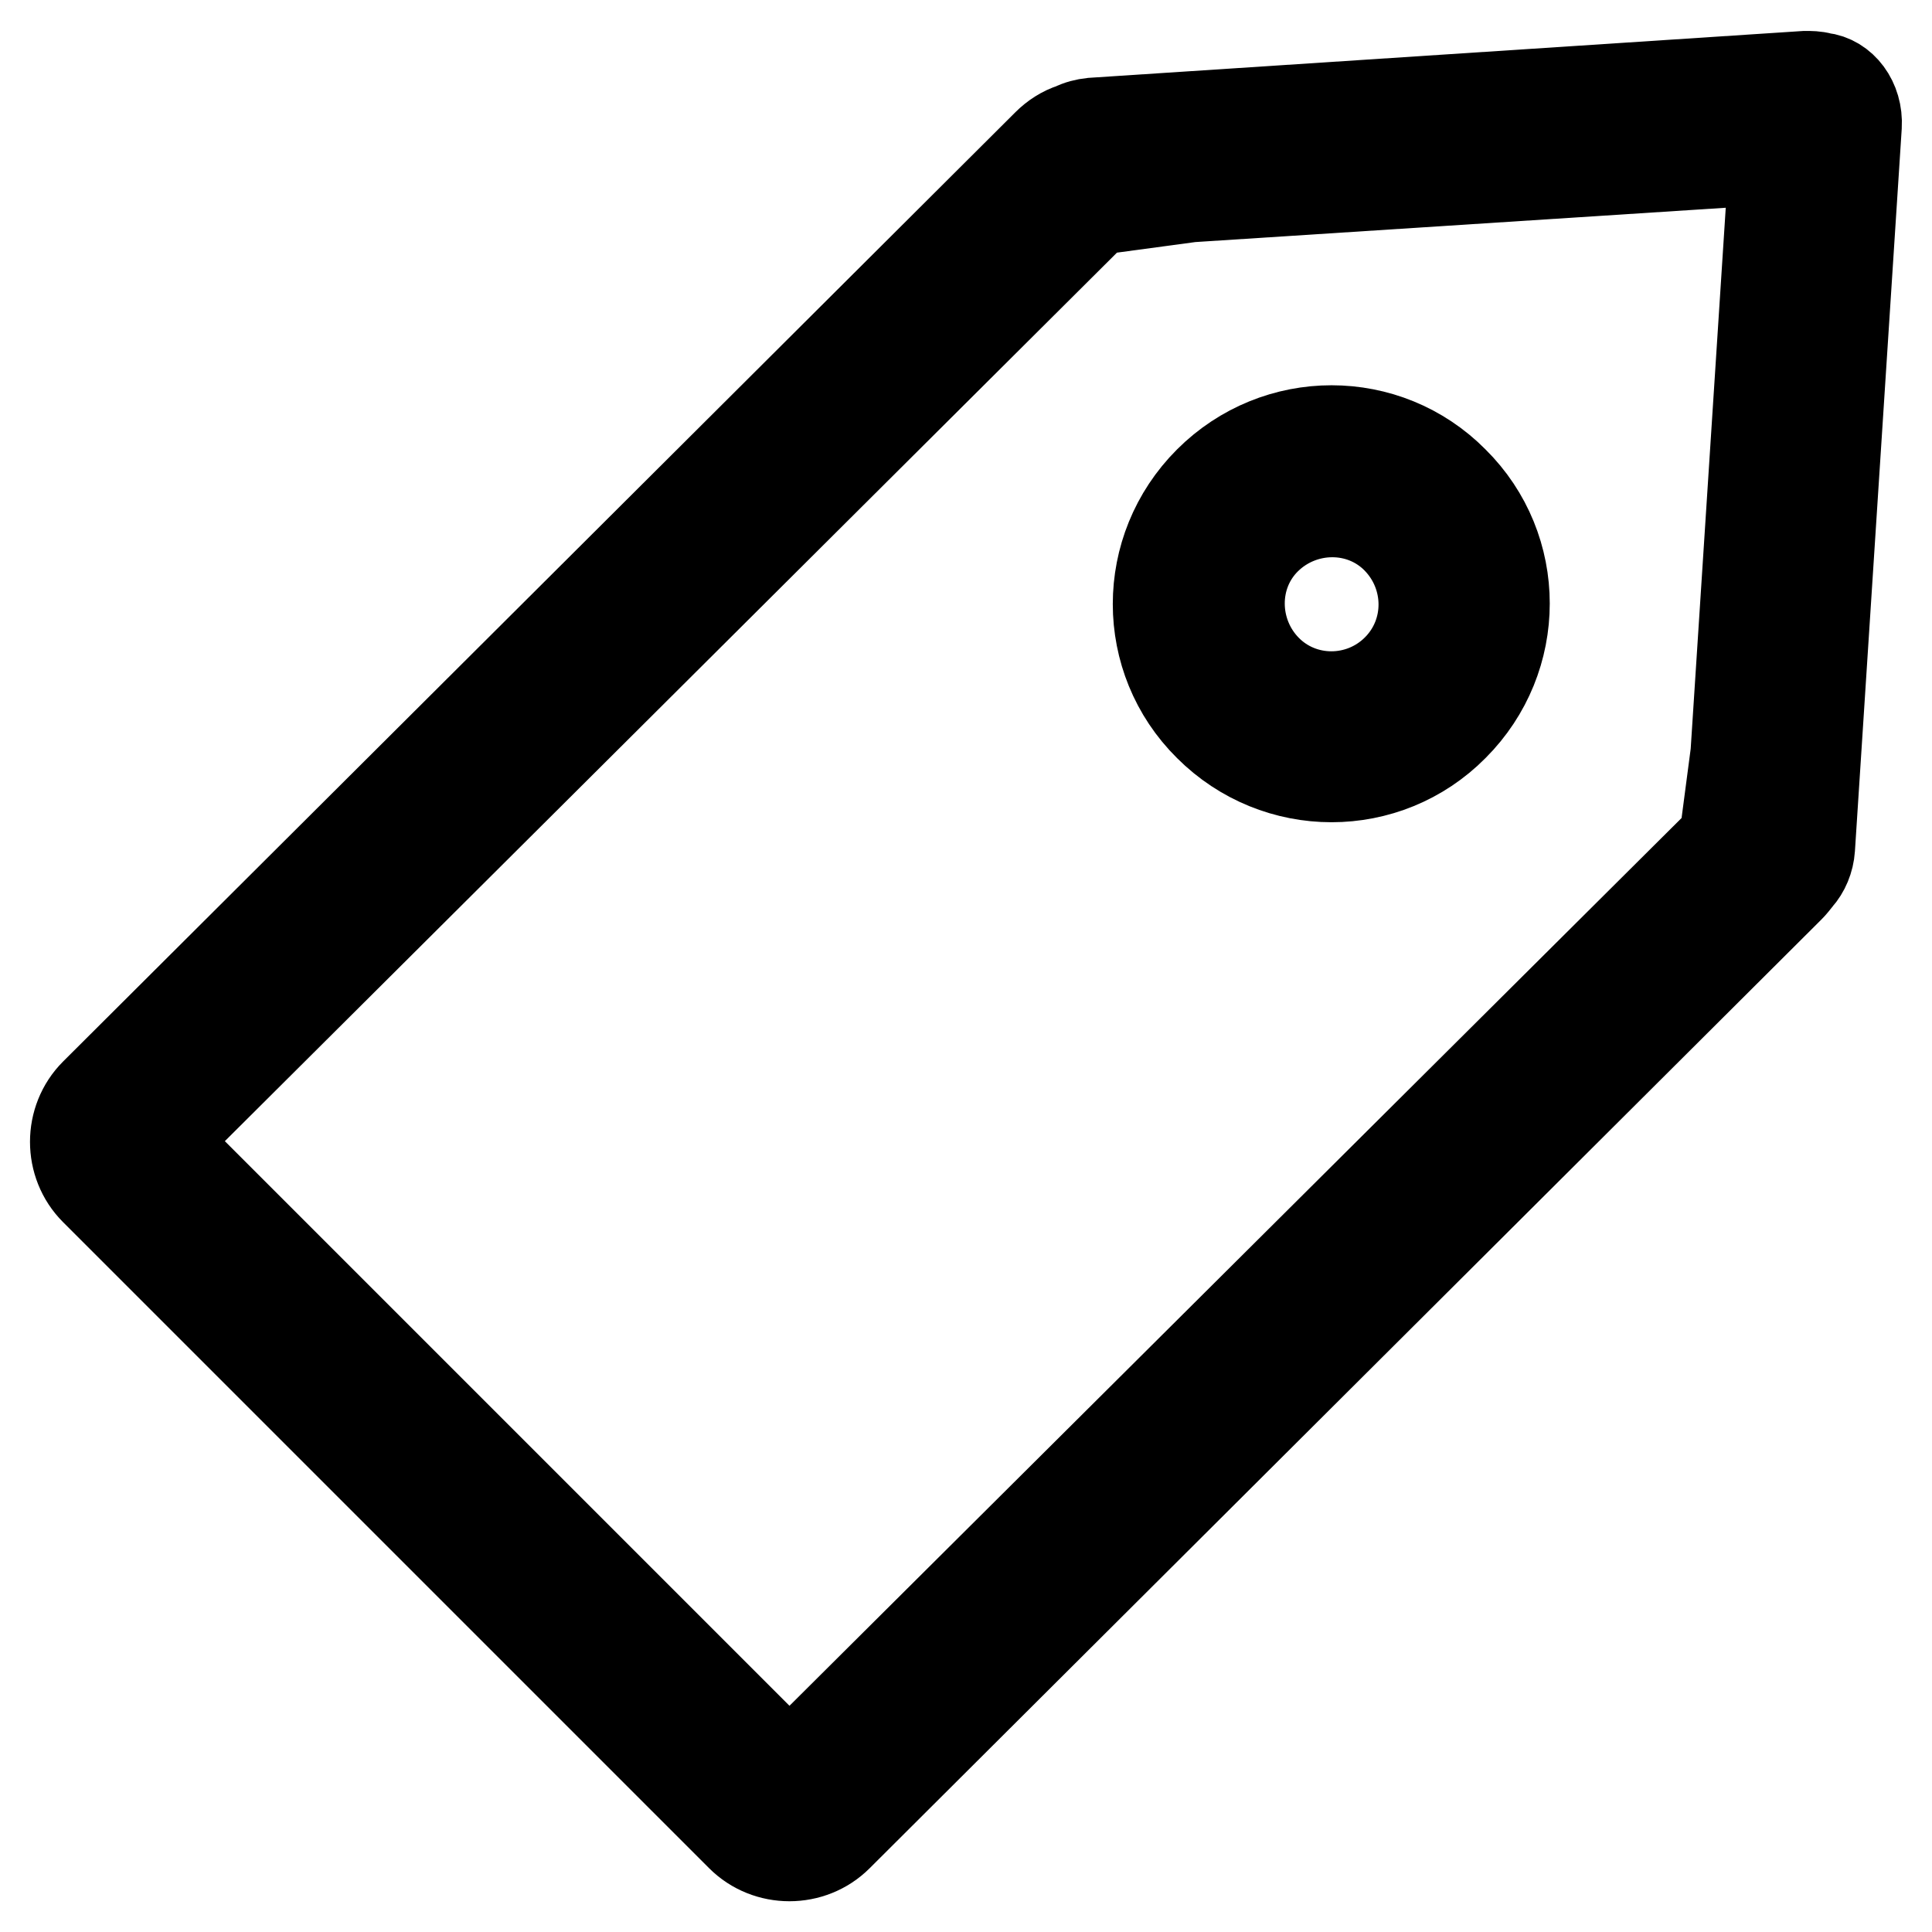
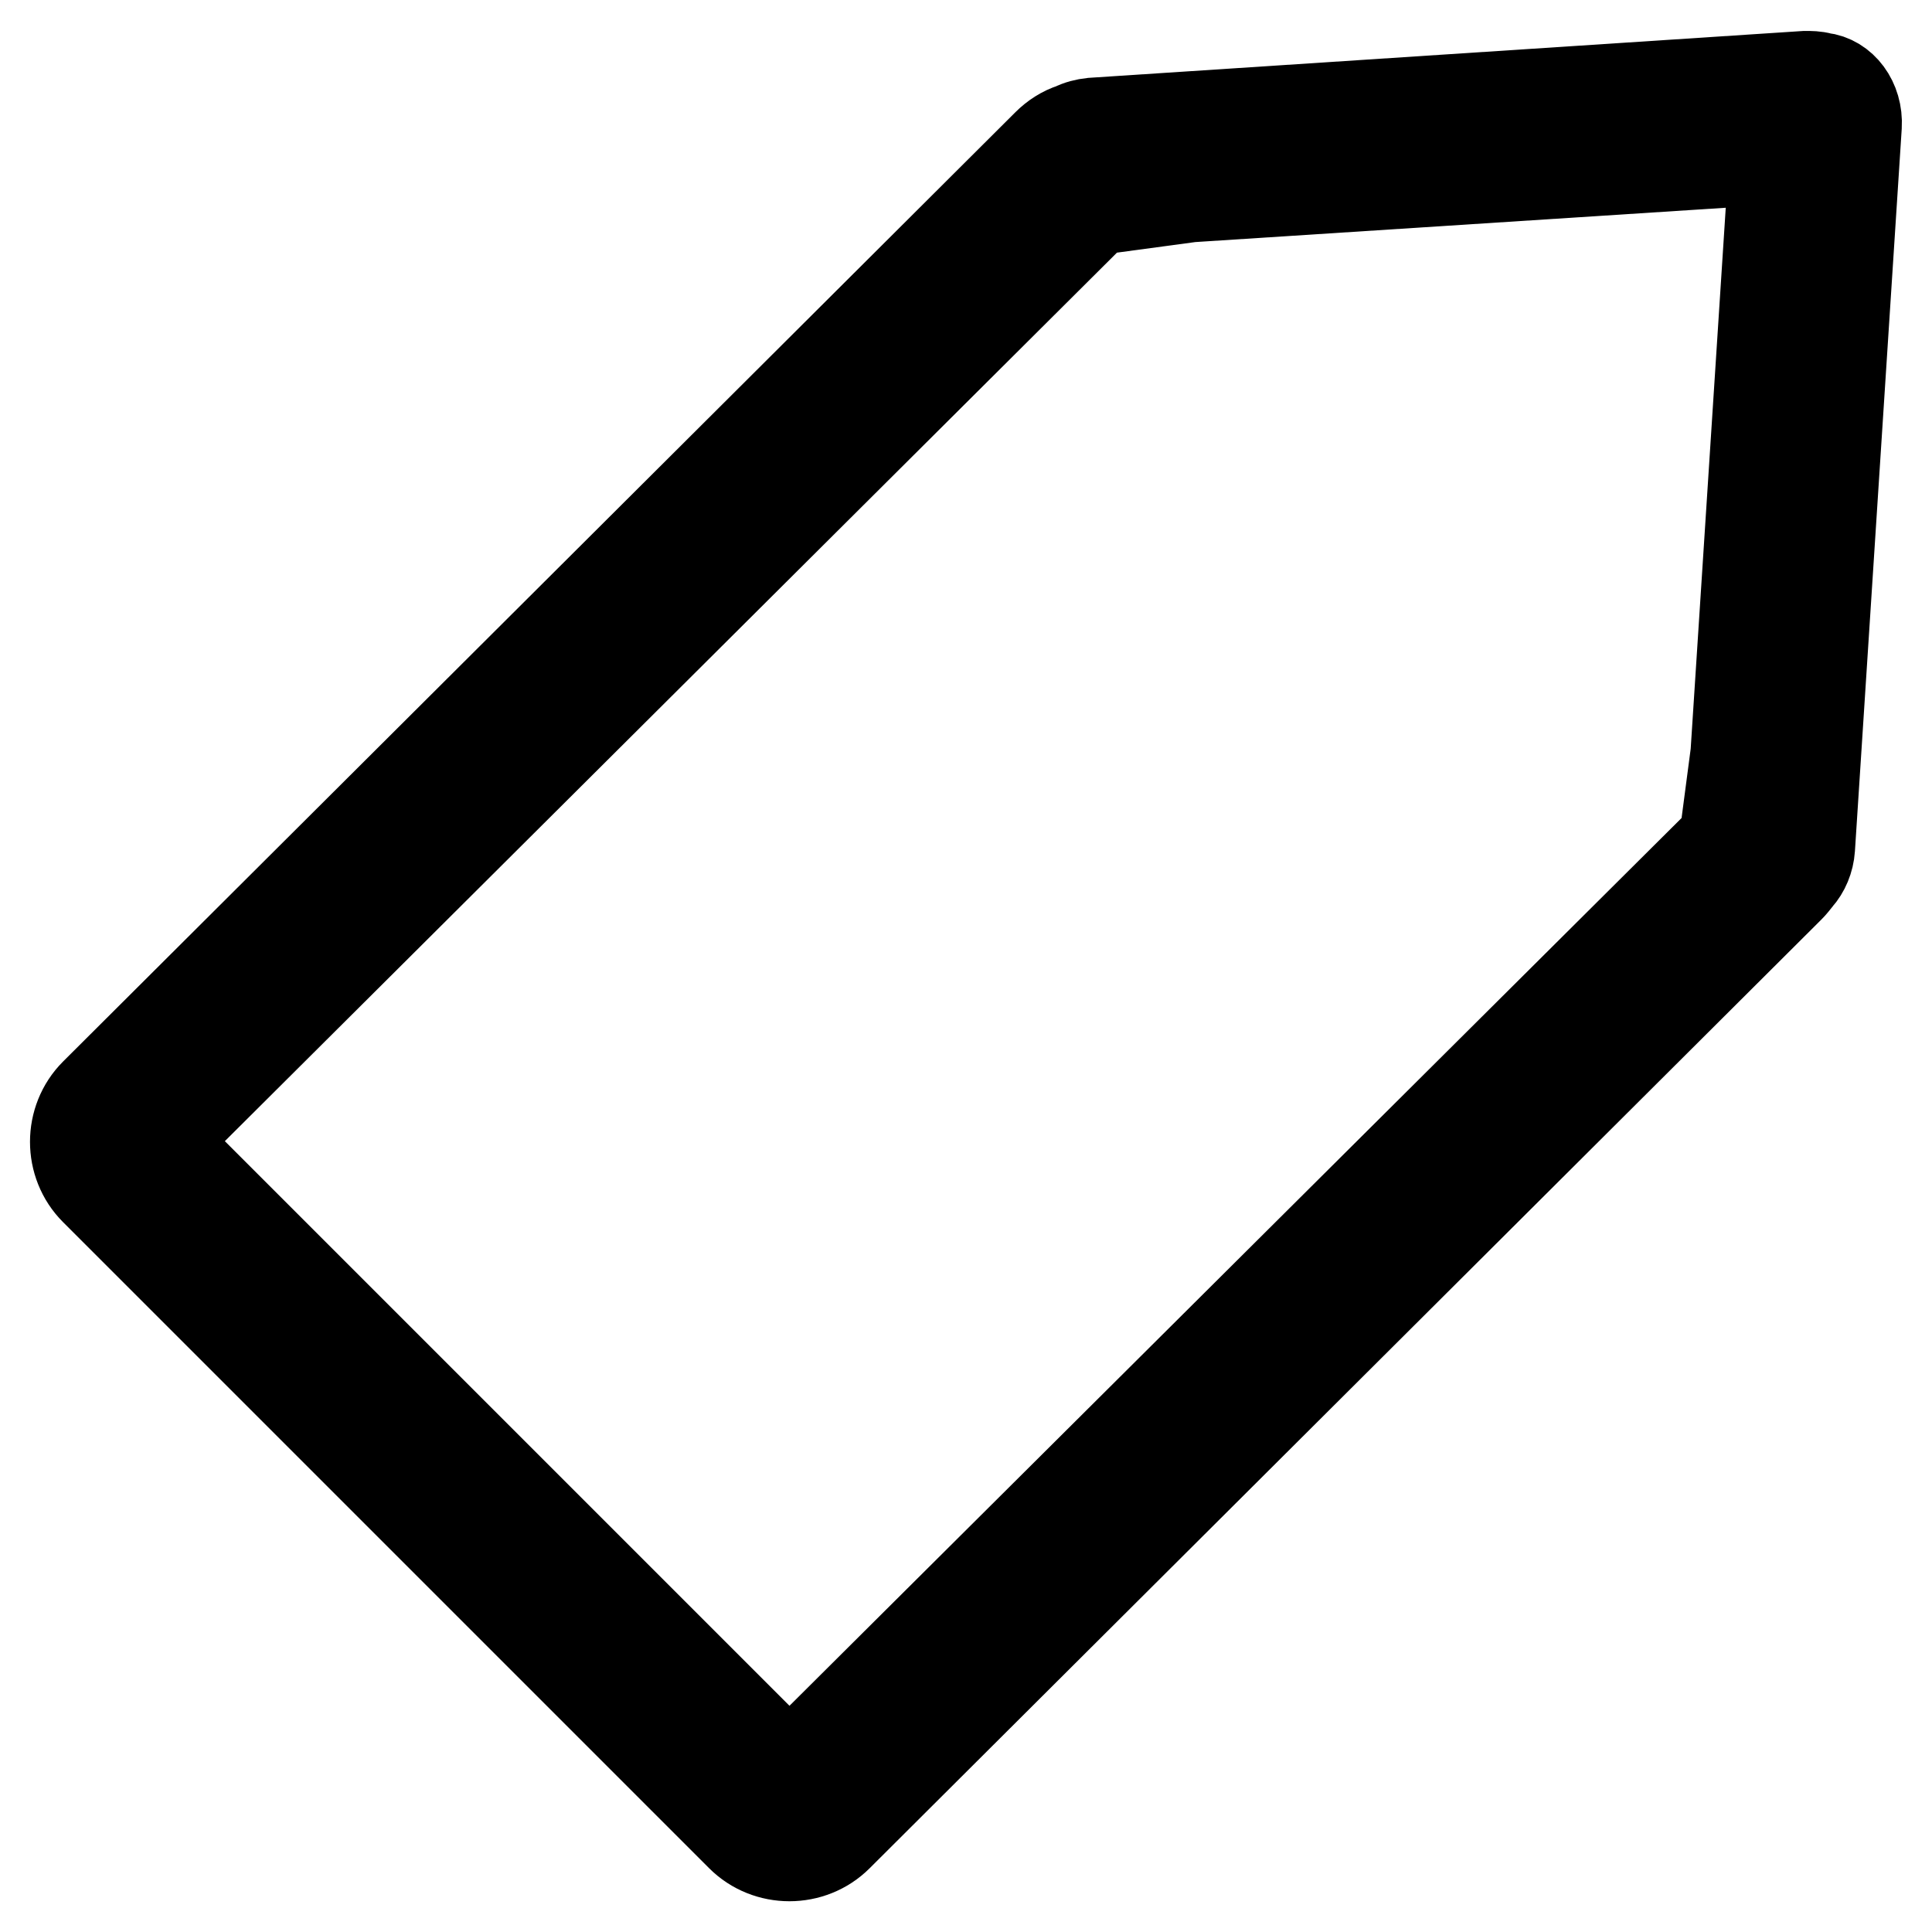
<svg xmlns="http://www.w3.org/2000/svg" version="1.1" x="0px" y="0px" viewBox="0 0 256 256" enable-background="new 0 0 256 256" xml:space="preserve">
  <g>
    <path stroke-width="12" fill-opacity="0" stroke="#000000" d="M241.3,10.3c-0.7-0.2-1.4-0.2-2.1-0.2l-94.5,6.2c-0.9,0.1-1.7,0.3-2.5,0.7c-1.3,0.4-2.5,1.2-3.4,2.1 L12.6,144.9c-3.5,3.5-3.5,9.3,0,12.8l85.6,85.6c3.5,3.5,9.3,3.5,12.8,0l126.1-125.7c0.4-0.4,0.7-0.8,1.1-1.3c0.9-1,1.5-2.4,1.6-3.9 l6.2-95.7C246.2,13.4,244.1,10.6,241.3,10.3L241.3,10.3z M104.6,234.5l-83.3-83.3L145.2,27.8l12.6-1.7l77.3-5l-5.1,78.7l-1.5,11.4 L104.6,234.5z" />
-     <path stroke-width="12" fill-opacity="0" stroke="#000000" d="M160.2,63.8c-9,9-9,23.5,0,32.4c9,9,23.5,9,32.4,0c9-9,9-23.5,0-32.4C183.7,54.8,169.2,54.8,160.2,63.8z  M185.1,88.7c-4.8,4.8-12.6,4.8-17.3,0s-4.8-12.6,0-17.3s12.6-4.8,17.3,0S189.9,83.9,185.1,88.7L185.1,88.7z" />
  </g>
</svg>